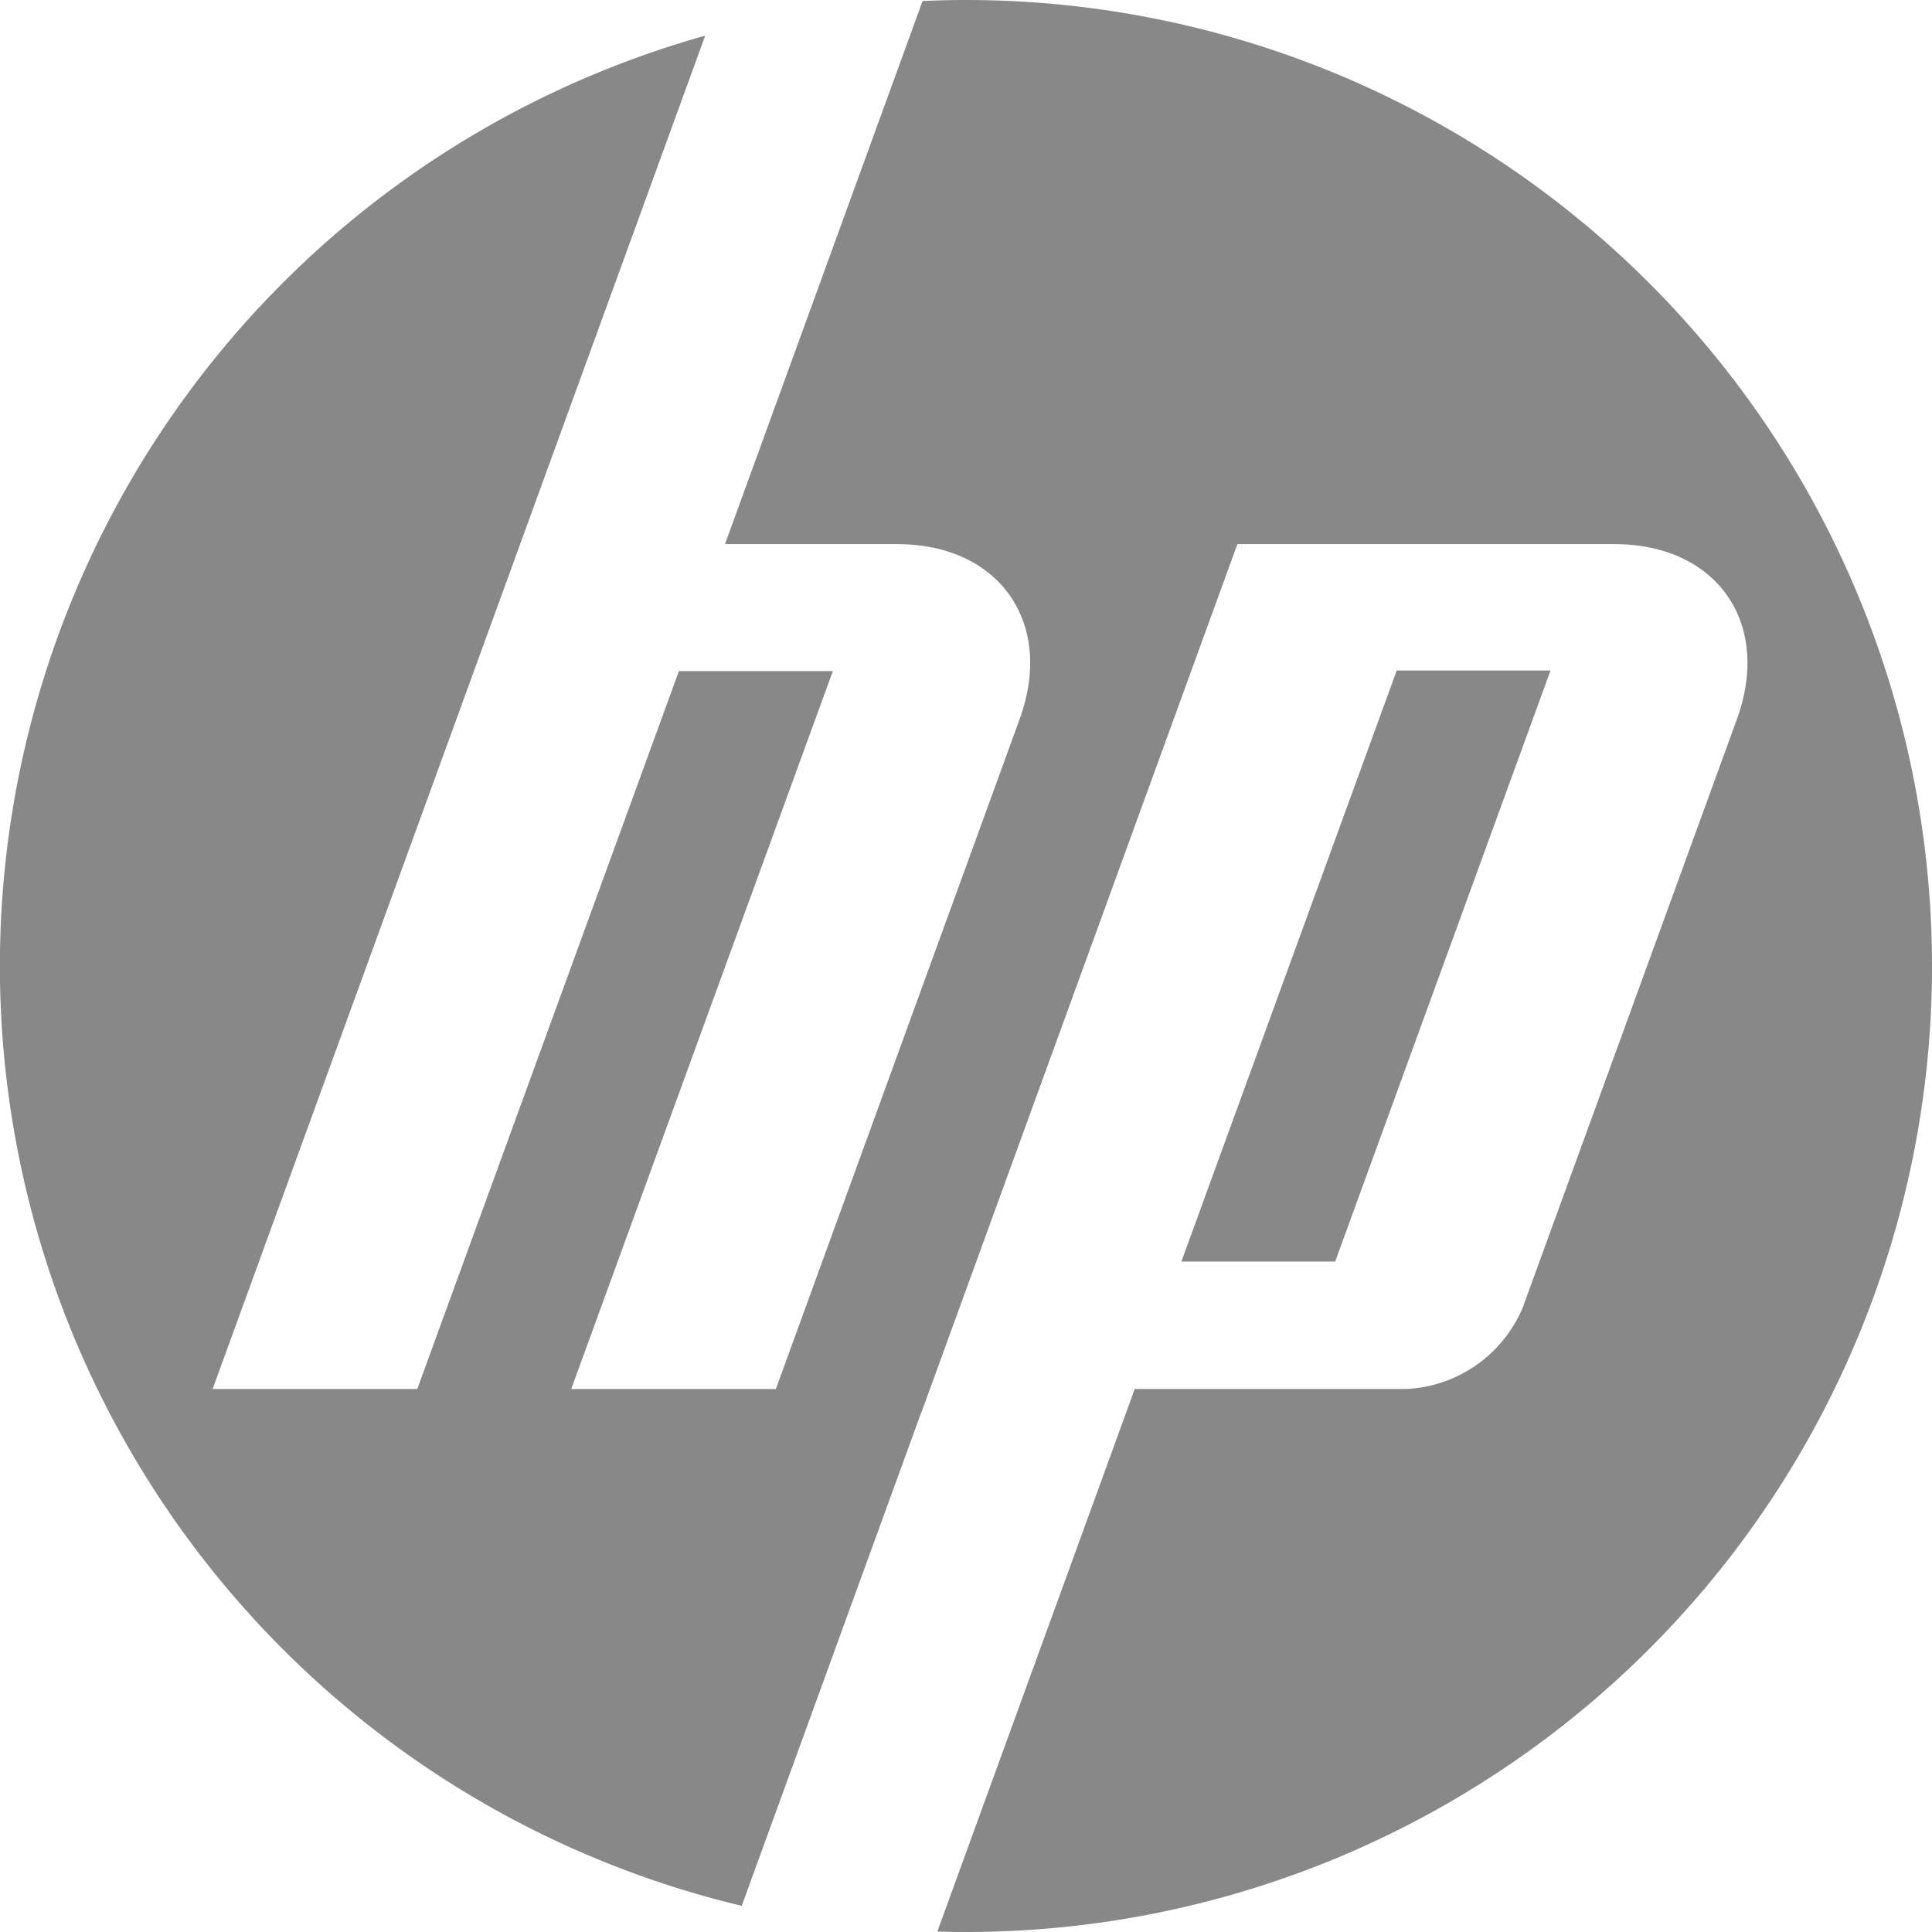
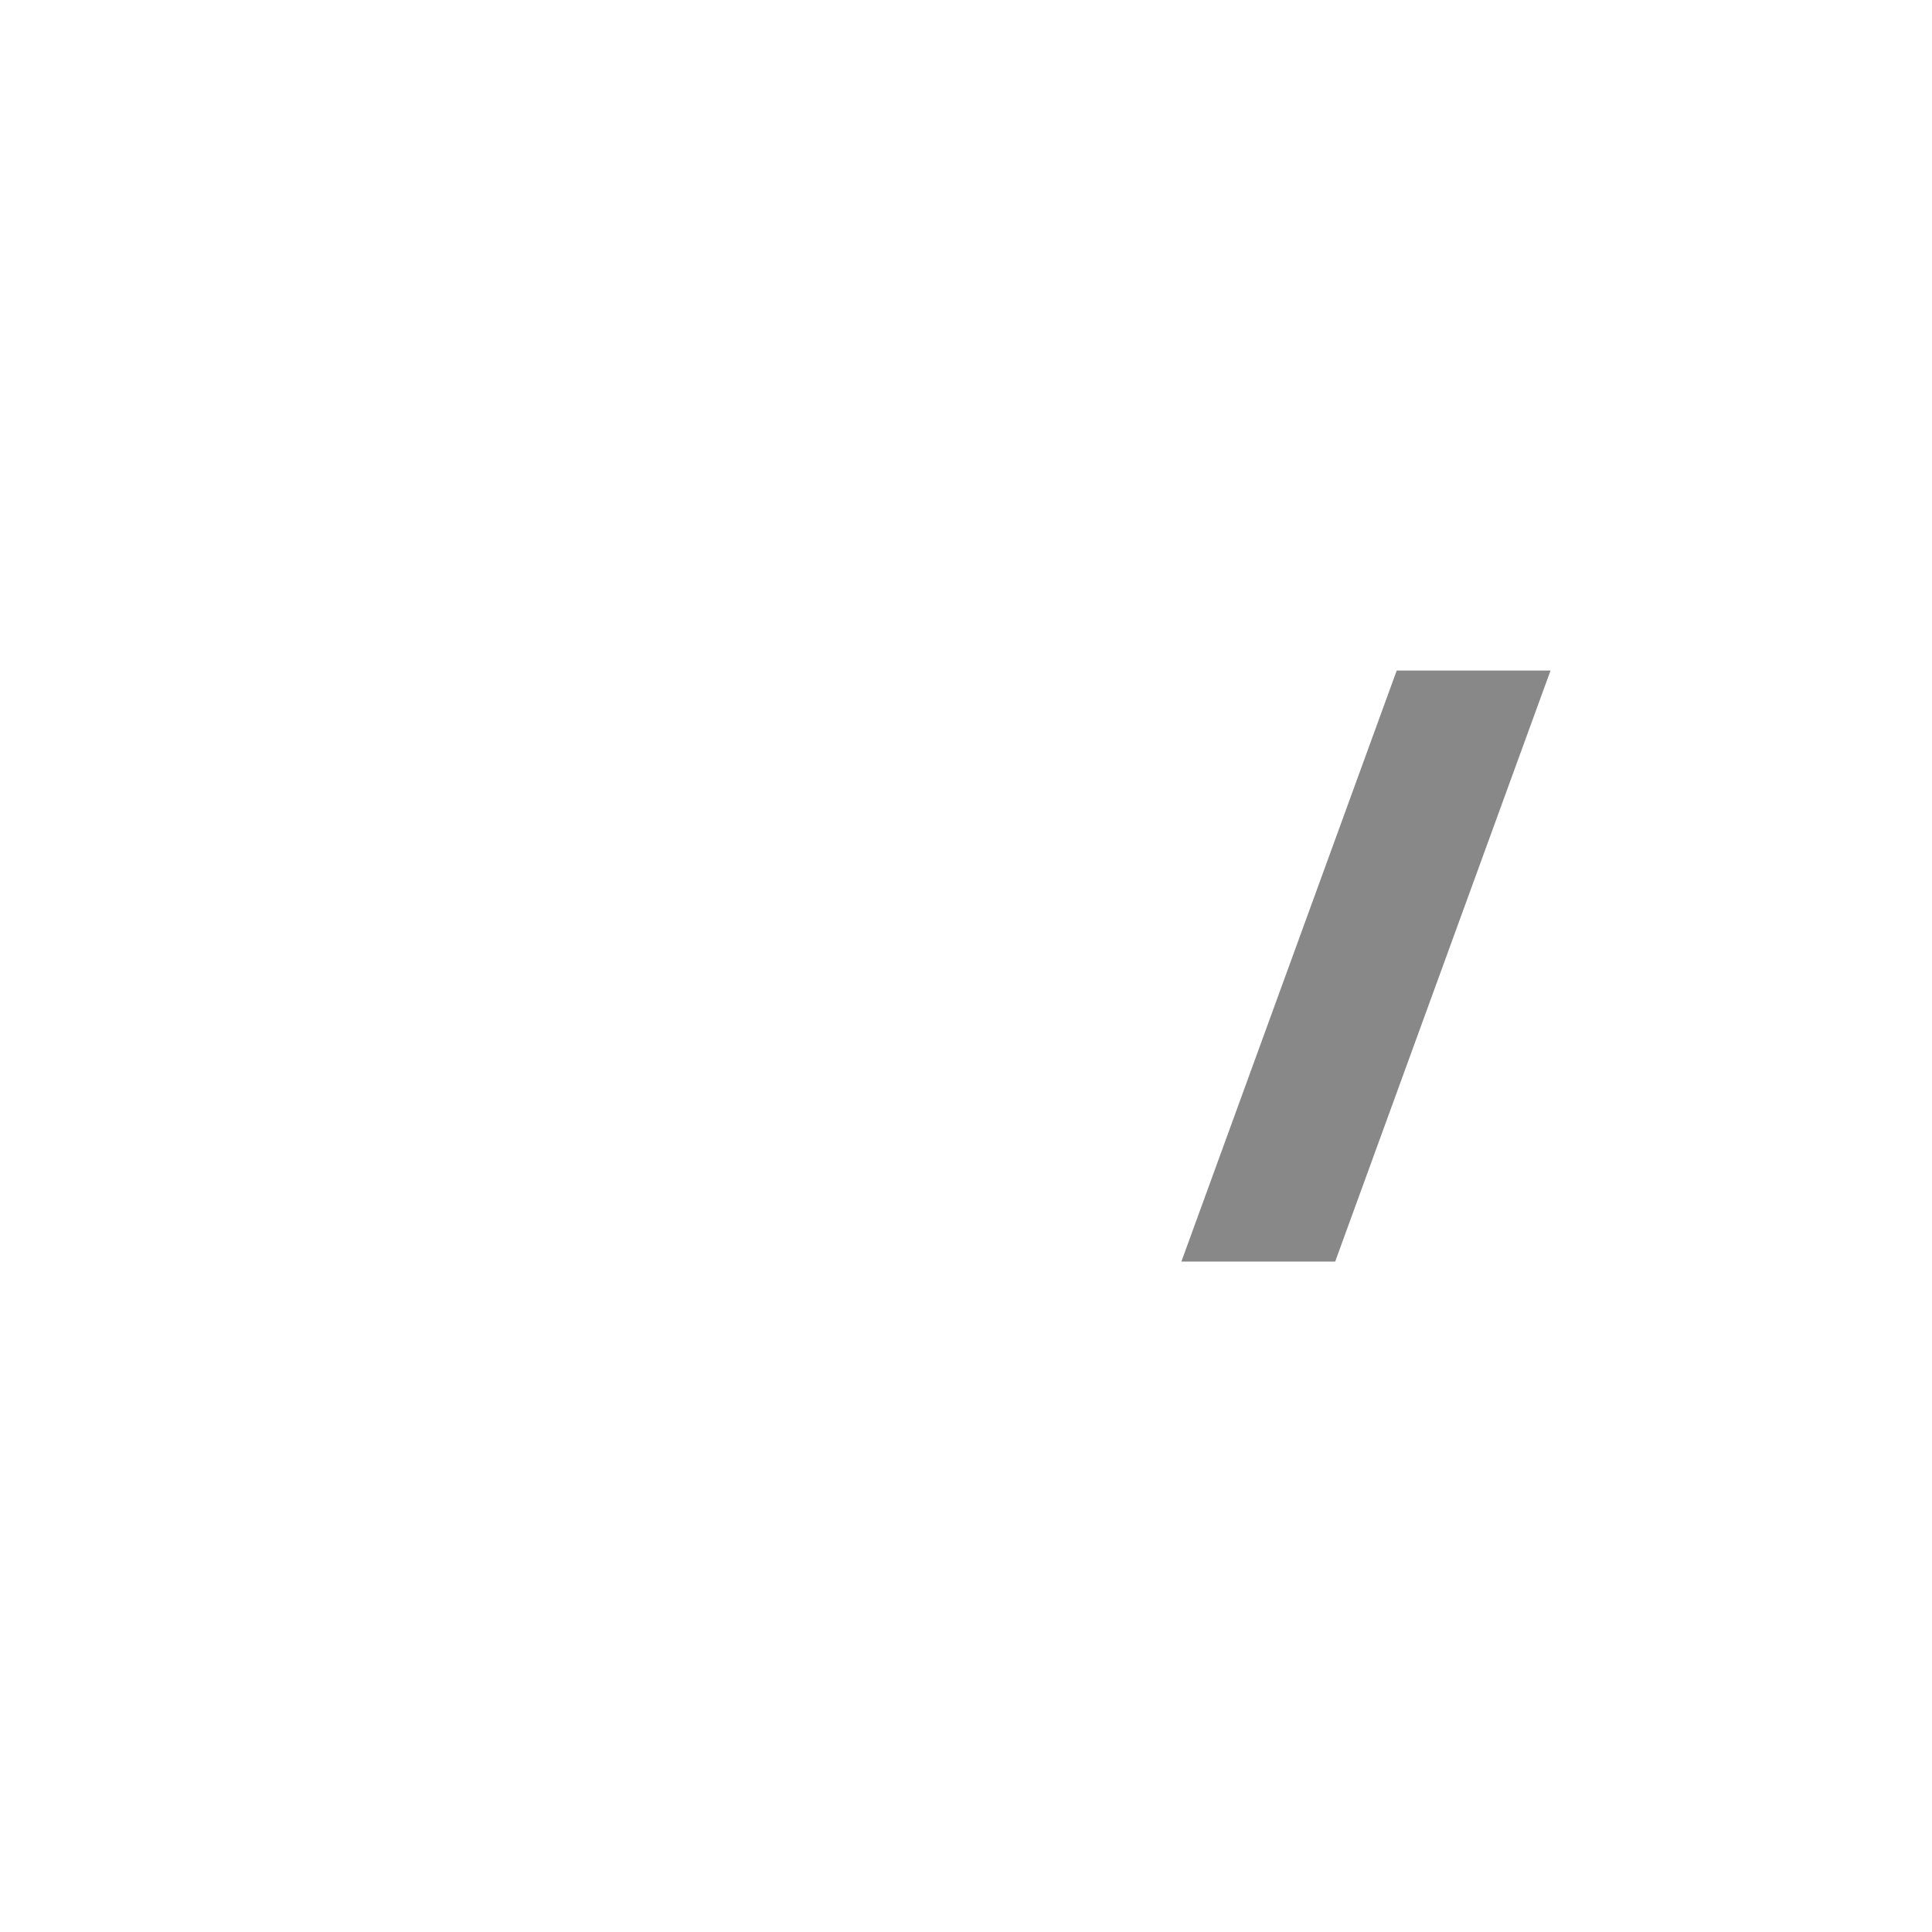
<svg xmlns="http://www.w3.org/2000/svg" width="96" height="96" viewBox="0 0 96 96">
  <defs>
    <style>.a{fill:#888;}</style>
  </defs>
  <g transform="translate(-0.1 -0.1)">
    <g transform="translate(0.1 0.1)">
-       <path class="a" d="M96.1,48.1a48,48,0,0,0-48-48c-.722,0-1.442.018-2.158.051L36.124,27.137h8.552c5.088,0,7.829,3.917,6.088,8.7L38.652,69.12l-10.168,0,13-35.673H33.834l-13,35.673H10.665L25.946,27.137h0L35.14,1.873A48.012,48.012,0,0,0,36.956,94.8l8.907-24.479h.008L61.585,27.137h18.73c5.092,0,7.832,3.917,6.091,8.7L75.764,65.07a6.615,6.615,0,0,1-5.78,4.048h-13.5l-9.809,26.96c.472.013.949.022,1.426.022a48,48,0,0,0,48-48" transform="translate(-0.1 -0.1)" />
      <g transform="translate(58.699 33.319)">
-         <path class="a" d="M79.468,34.738H71.825l-10.7,29.368h7.642l10.7-29.368" transform="translate(-61.122 -34.738)" />
+         <path class="a" d="M79.468,34.738H71.825l-10.7,29.368h7.642" transform="translate(-61.122 -34.738)" />
      </g>
    </g>
  </g>
</svg>